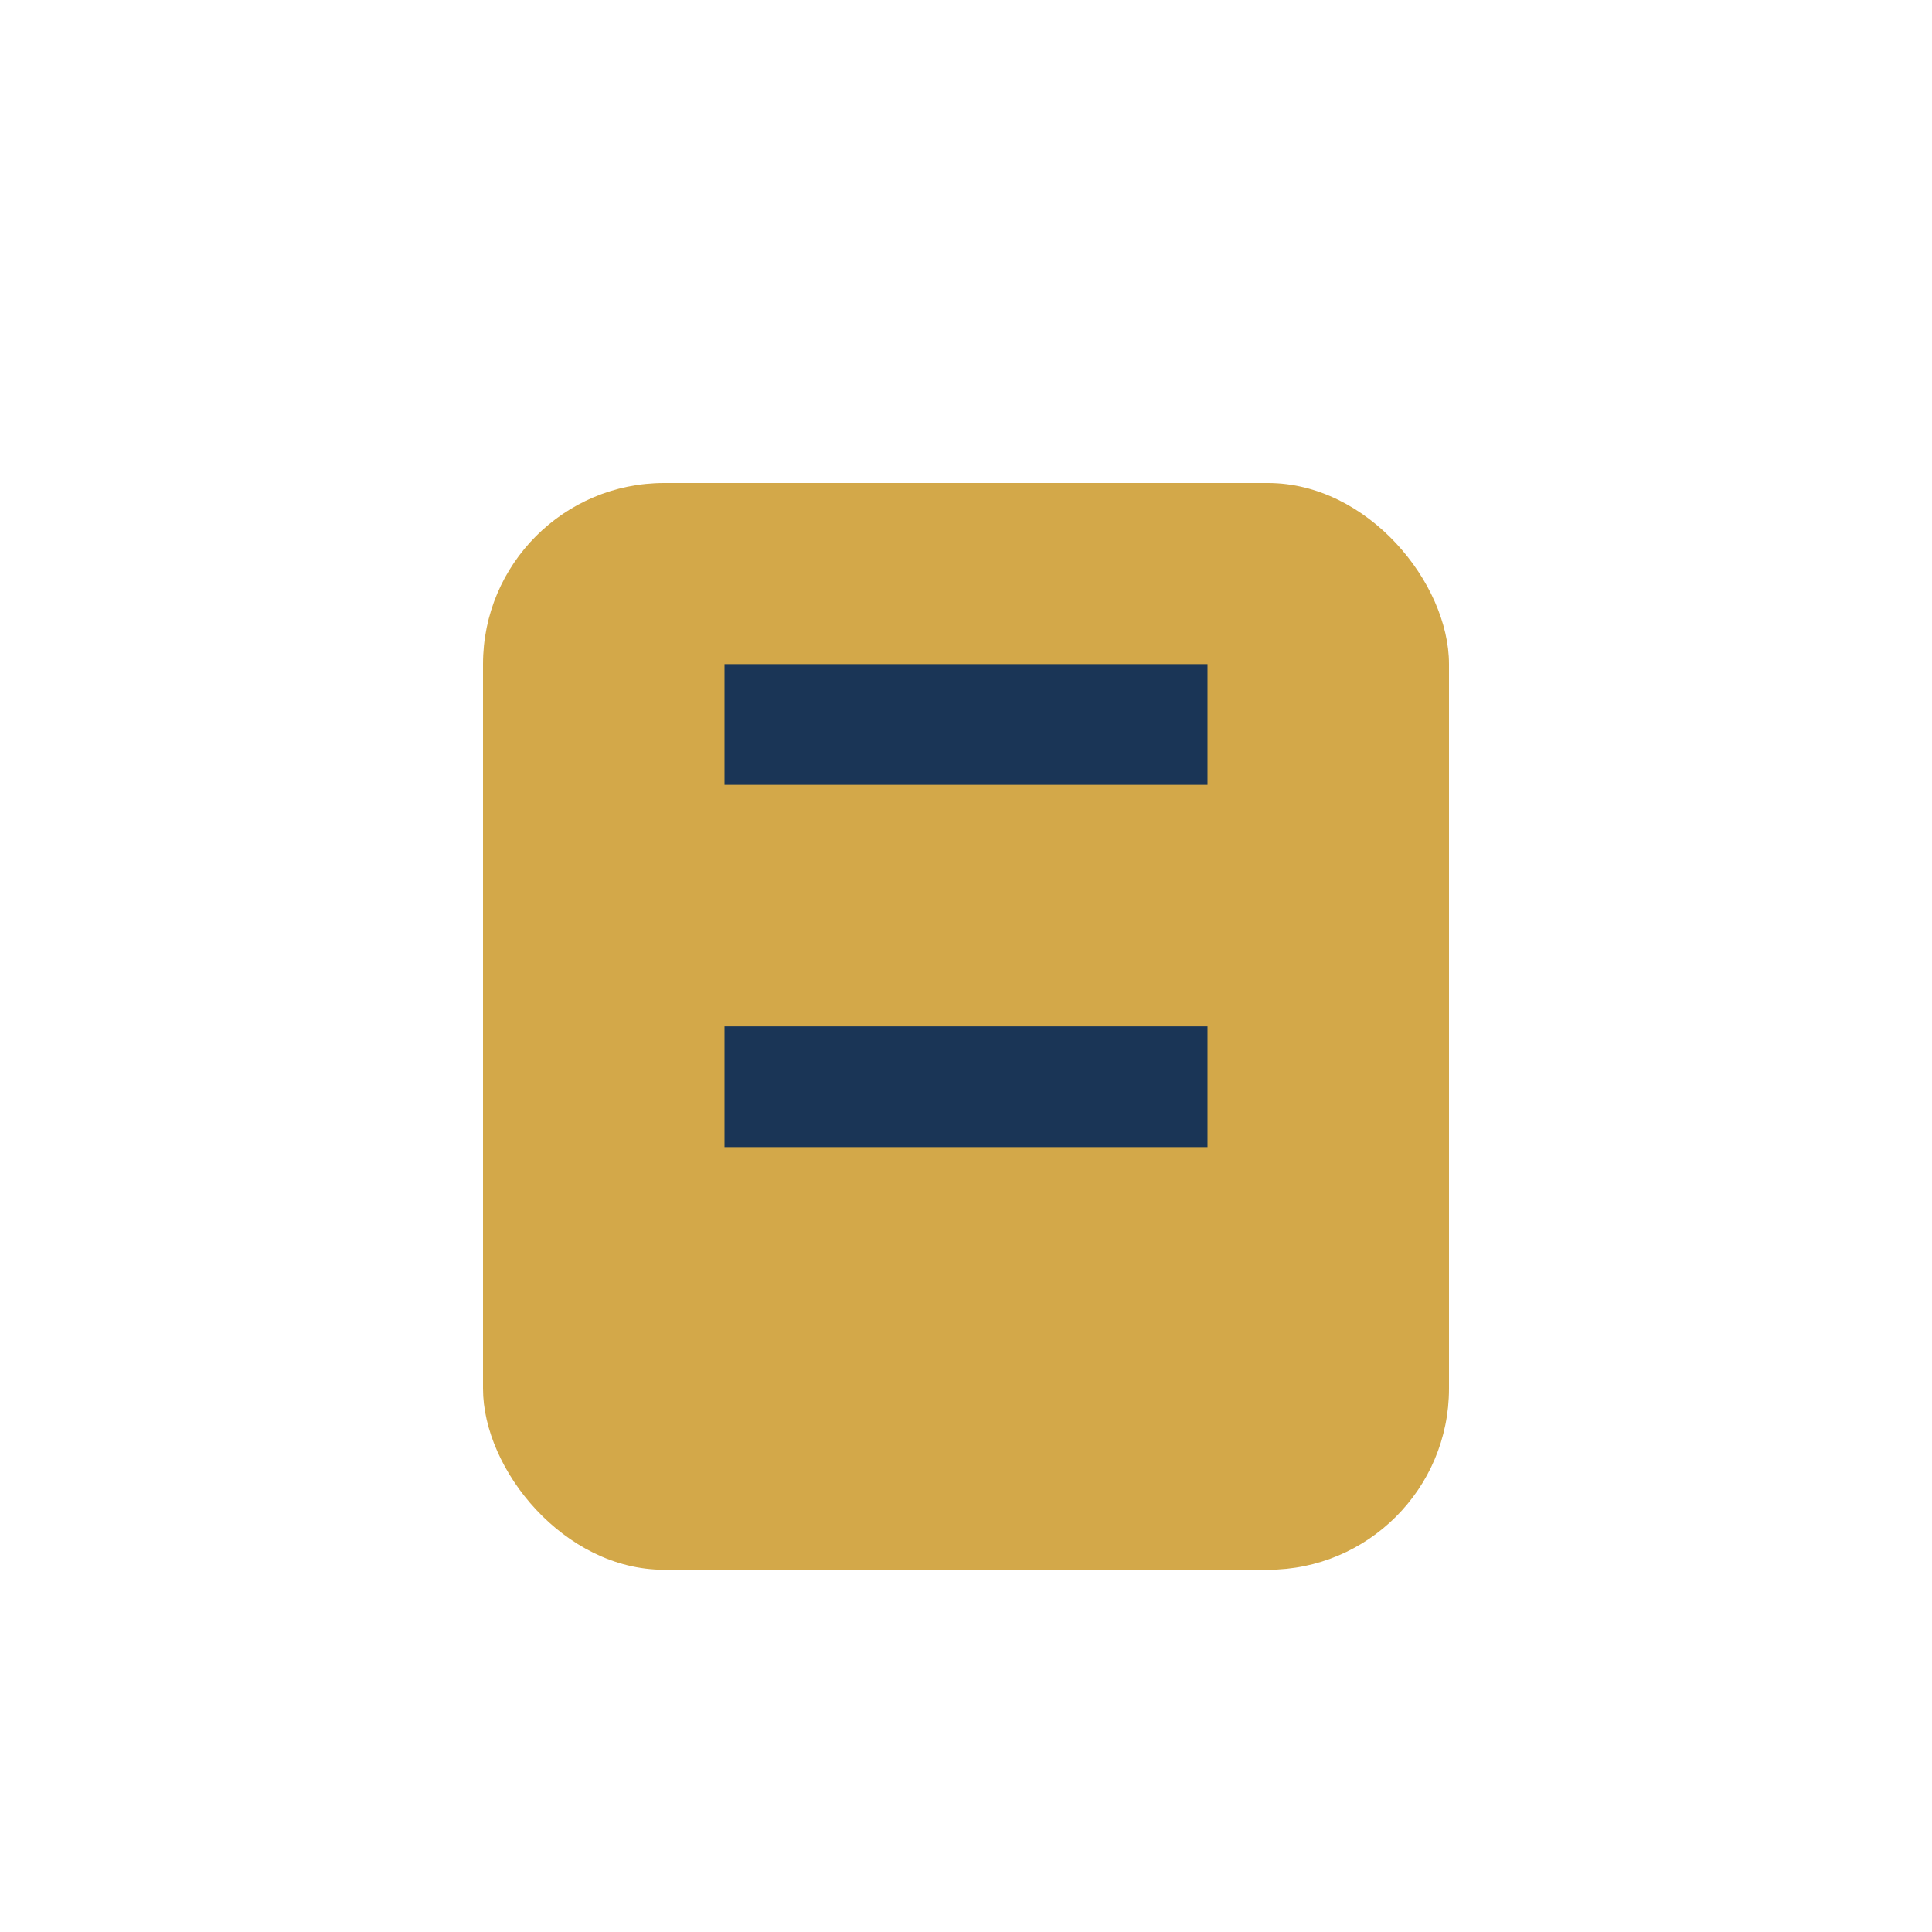
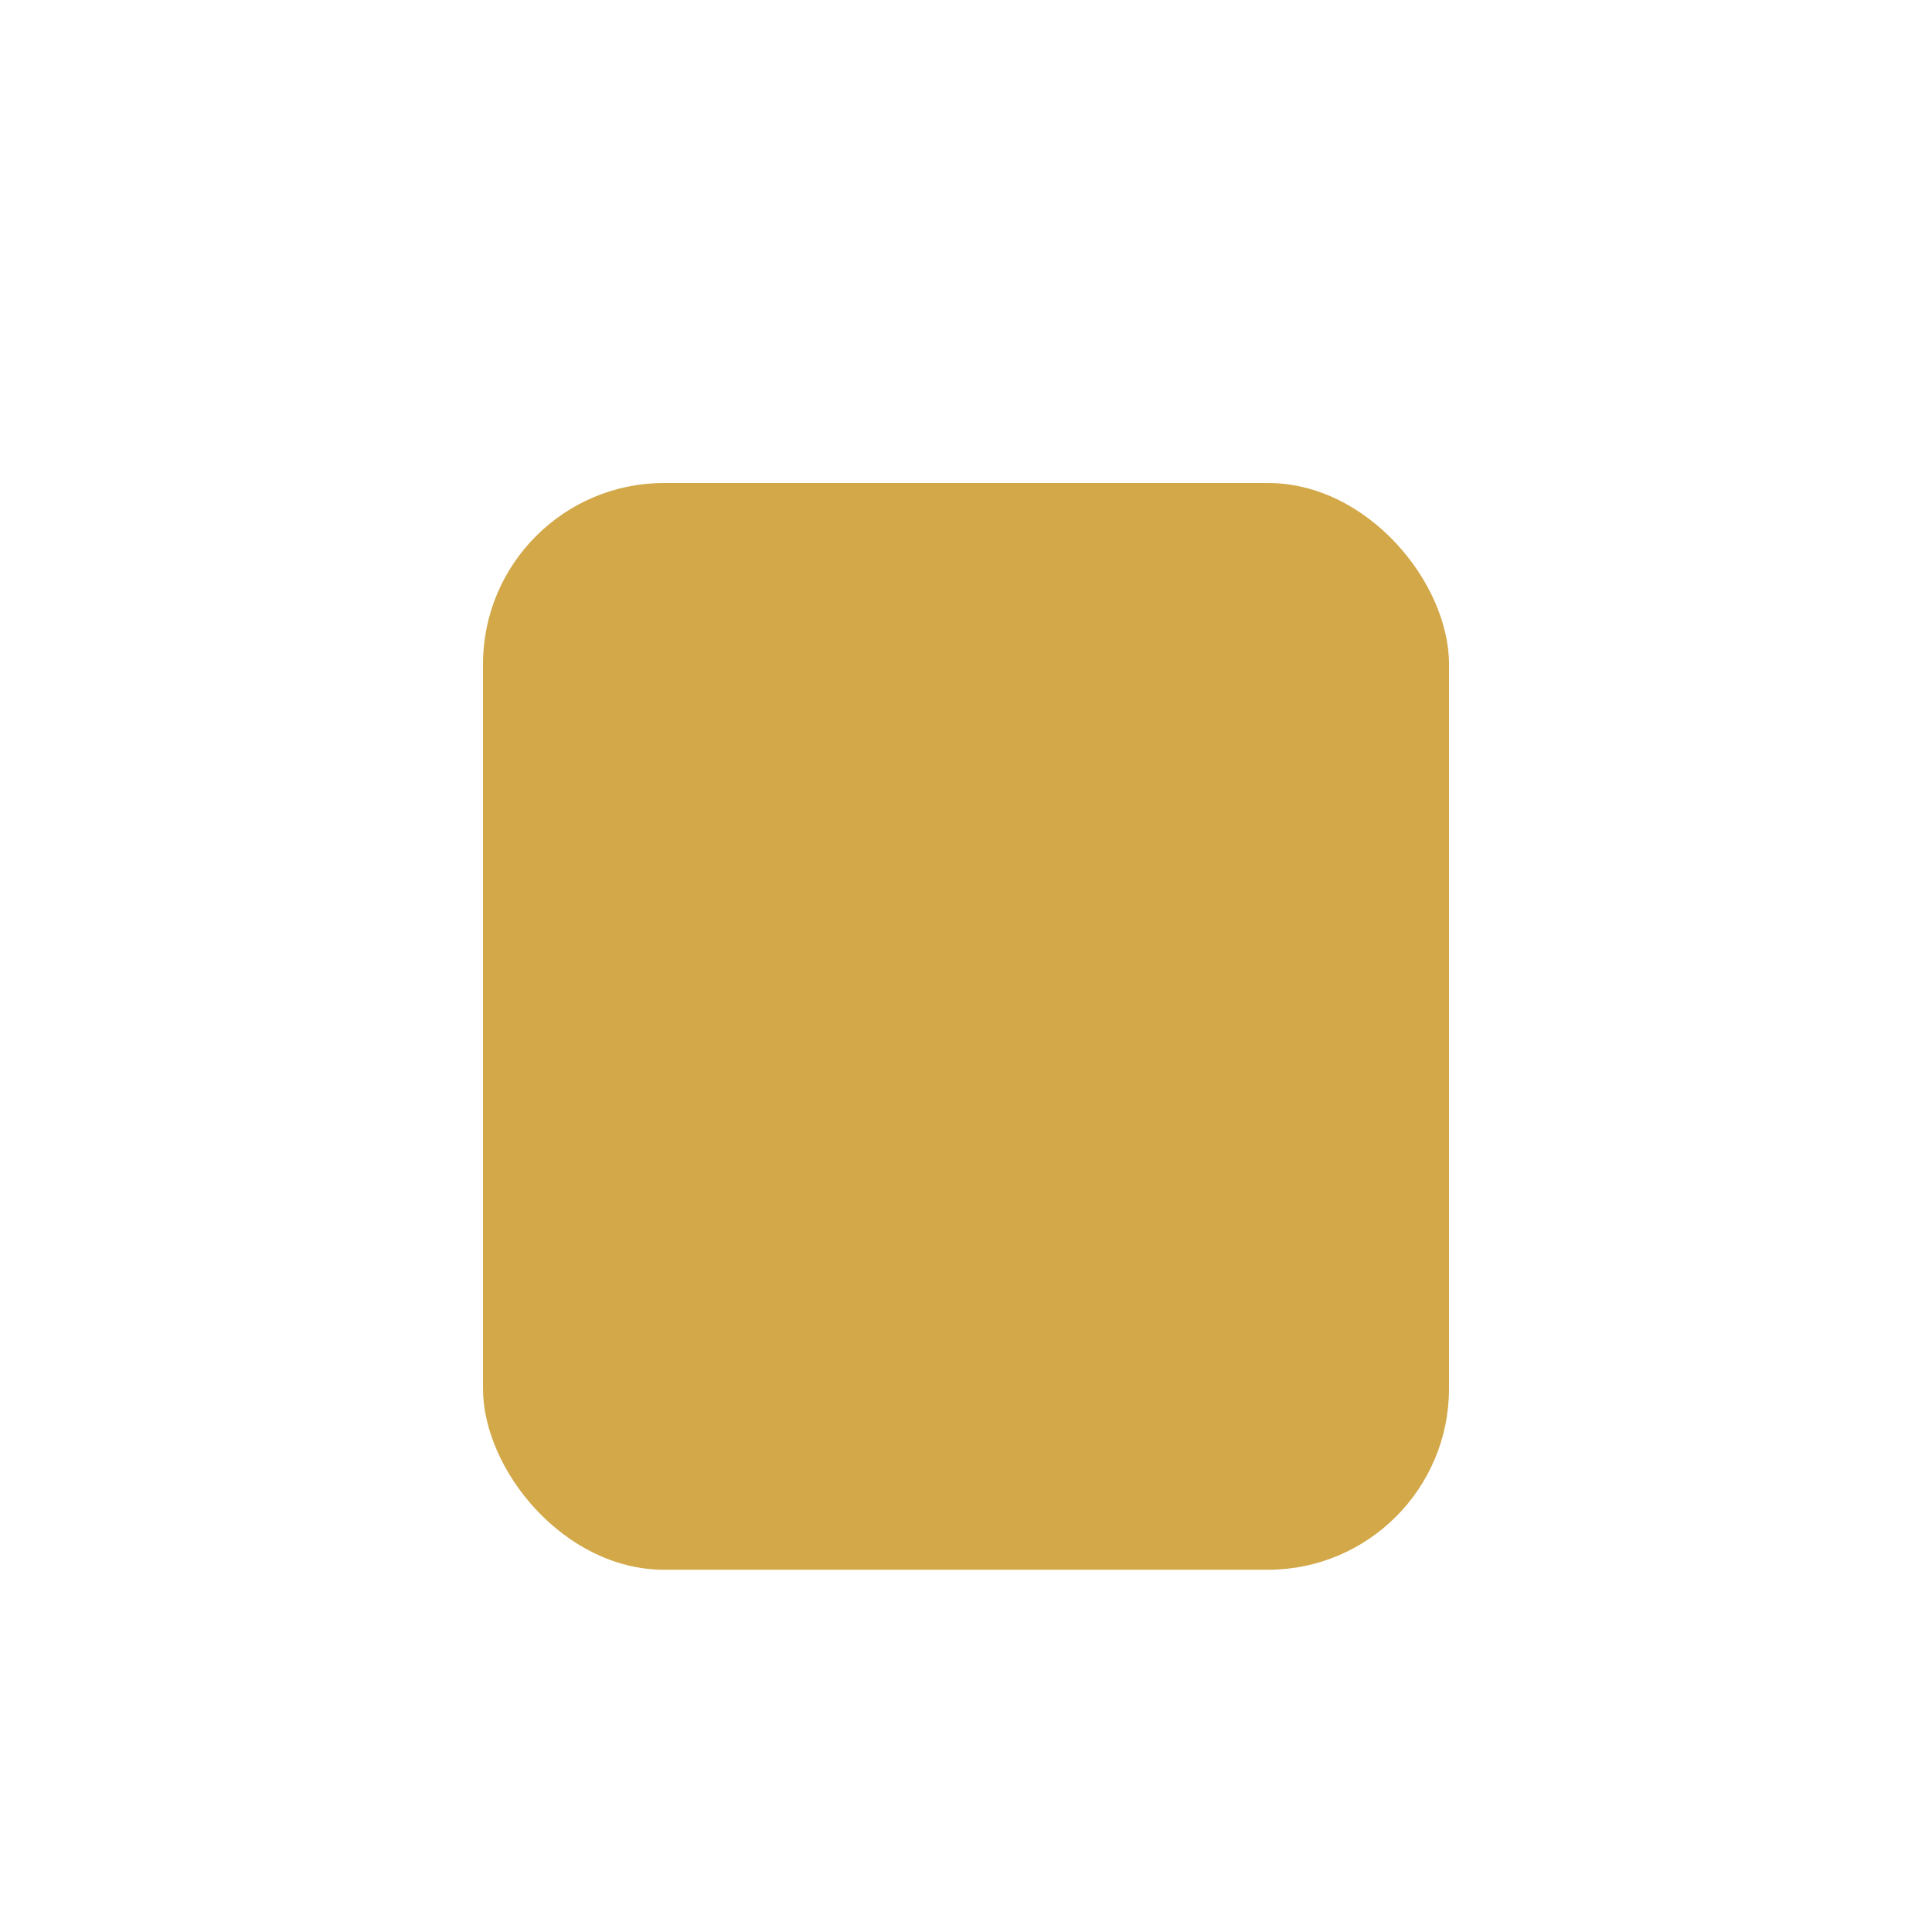
<svg xmlns="http://www.w3.org/2000/svg" width="32" height="32" viewBox="0 0 32 32">
  <rect x="8" y="8" width="16" height="18" rx="3" fill="#D3A849" />
-   <path d="M12 12h8M12 18h8" stroke="#1A3556" stroke-width="2" />
</svg>